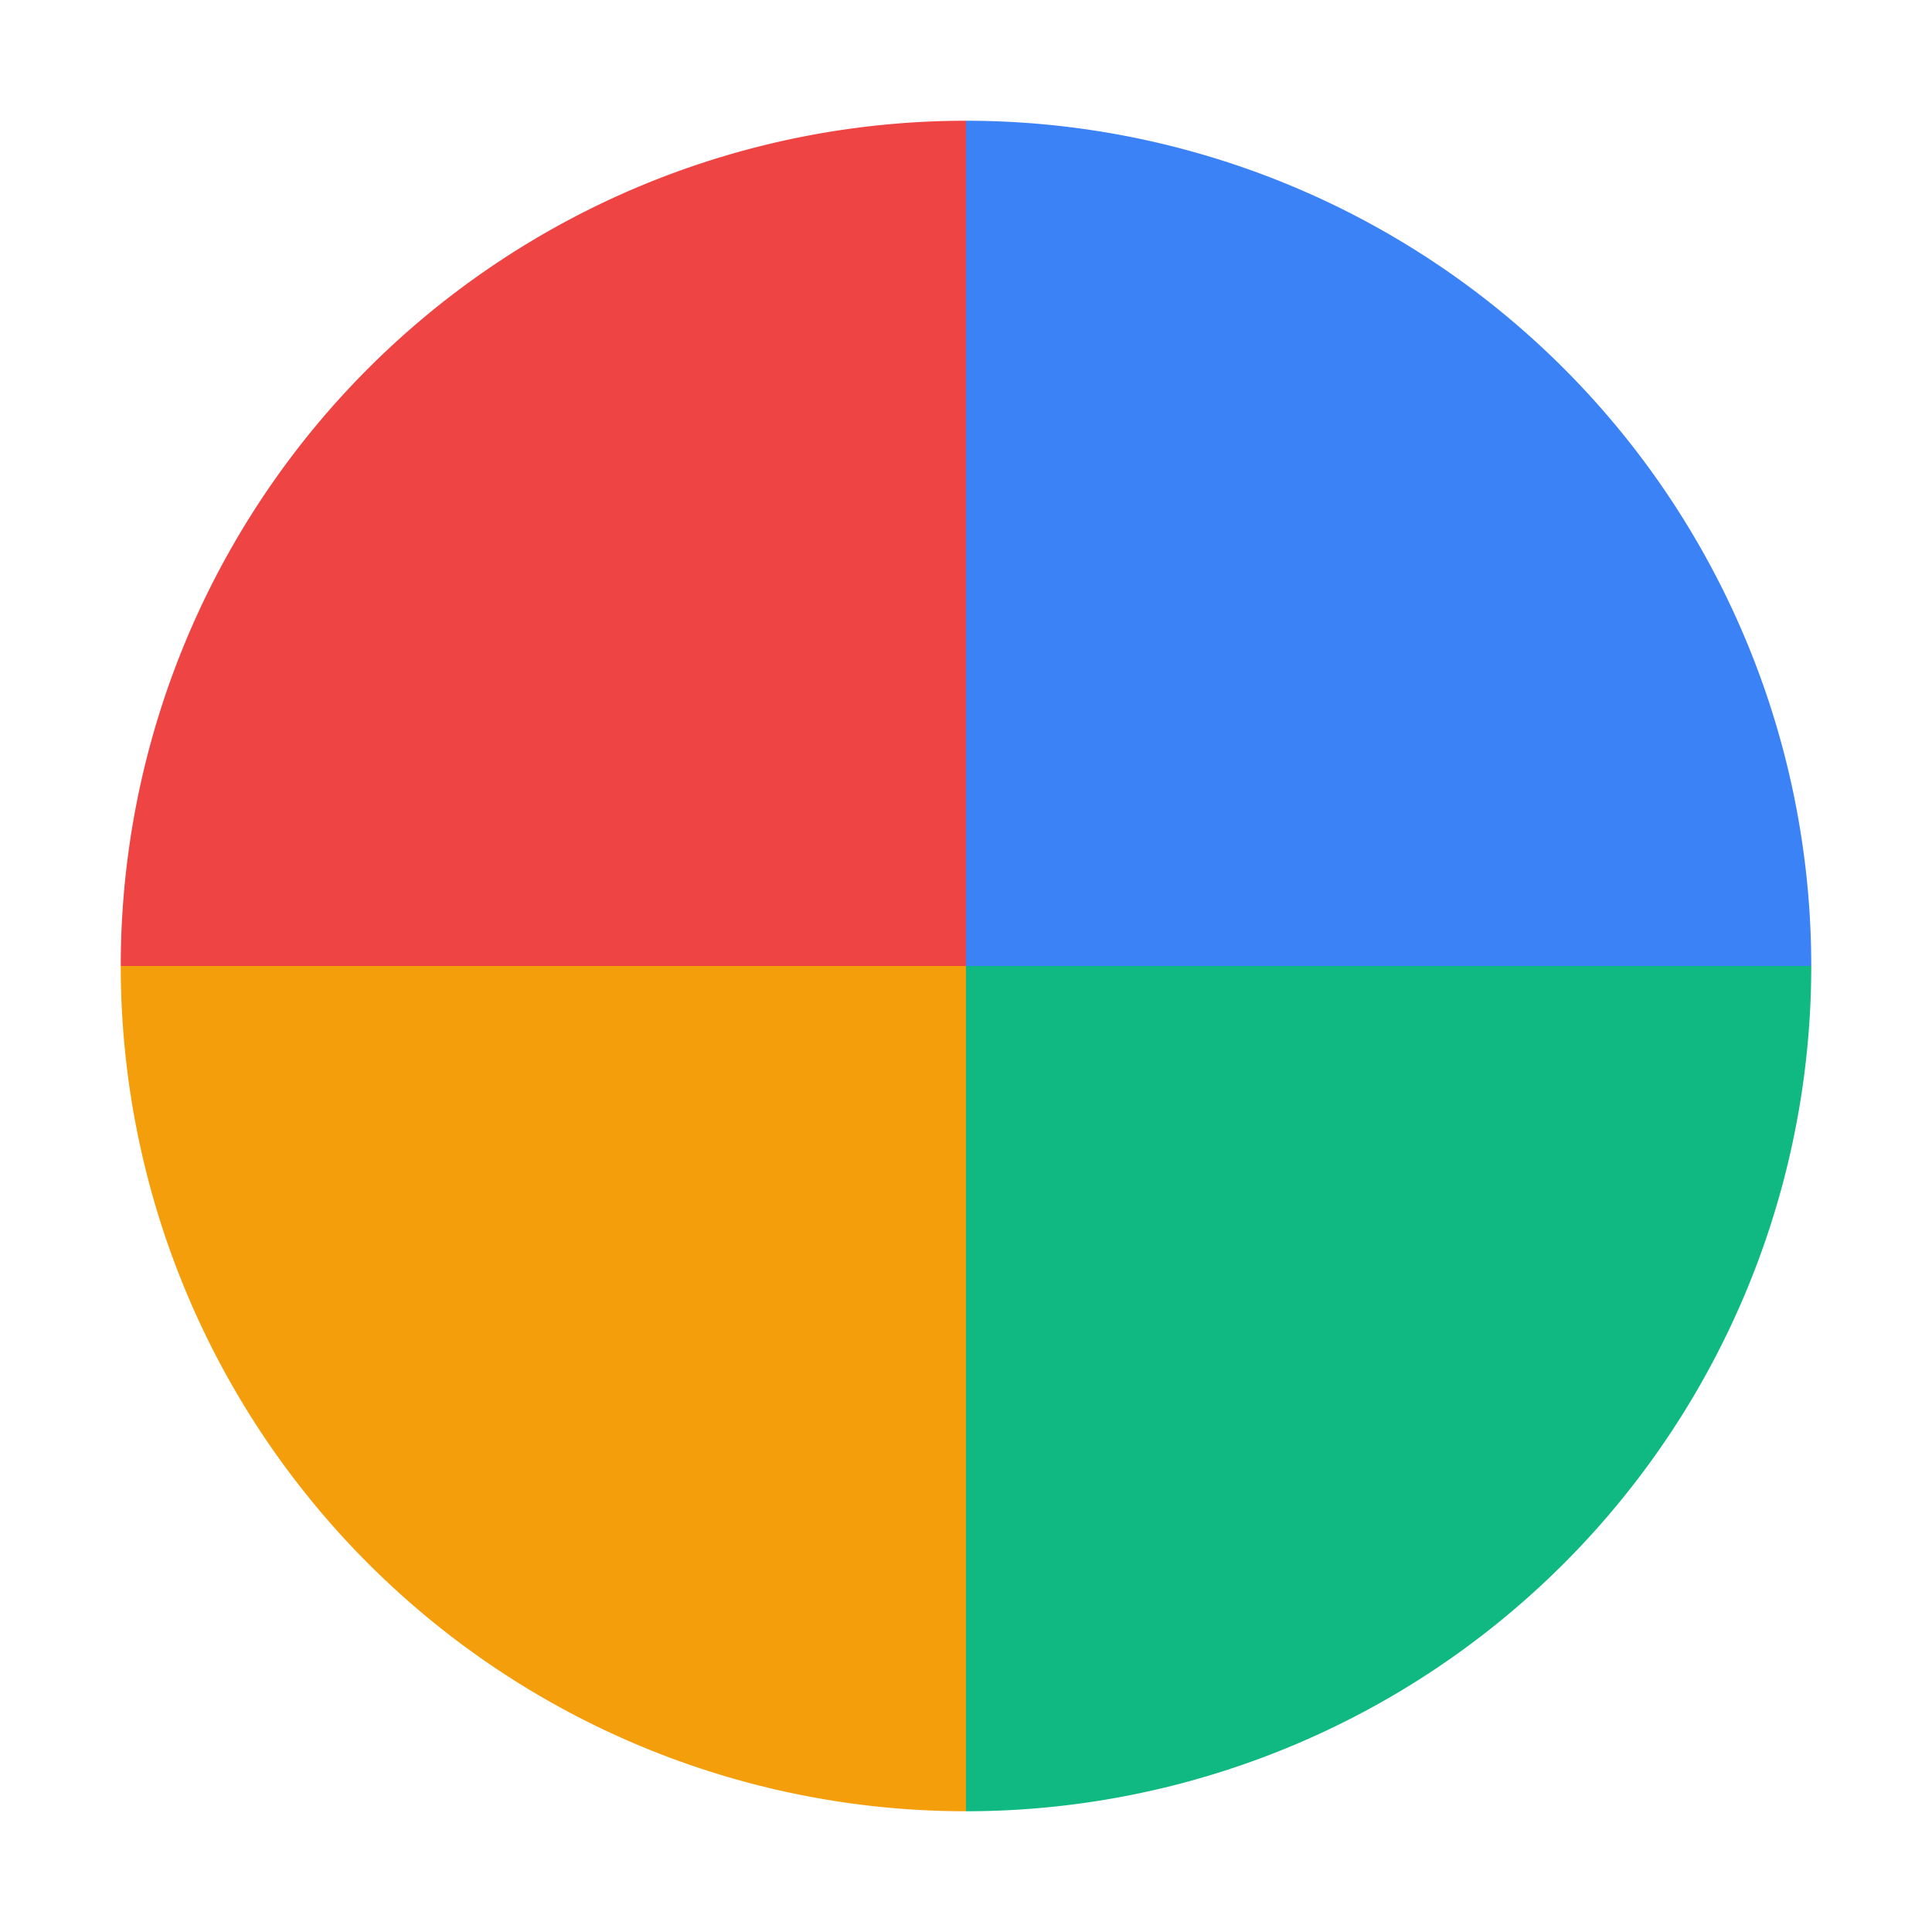
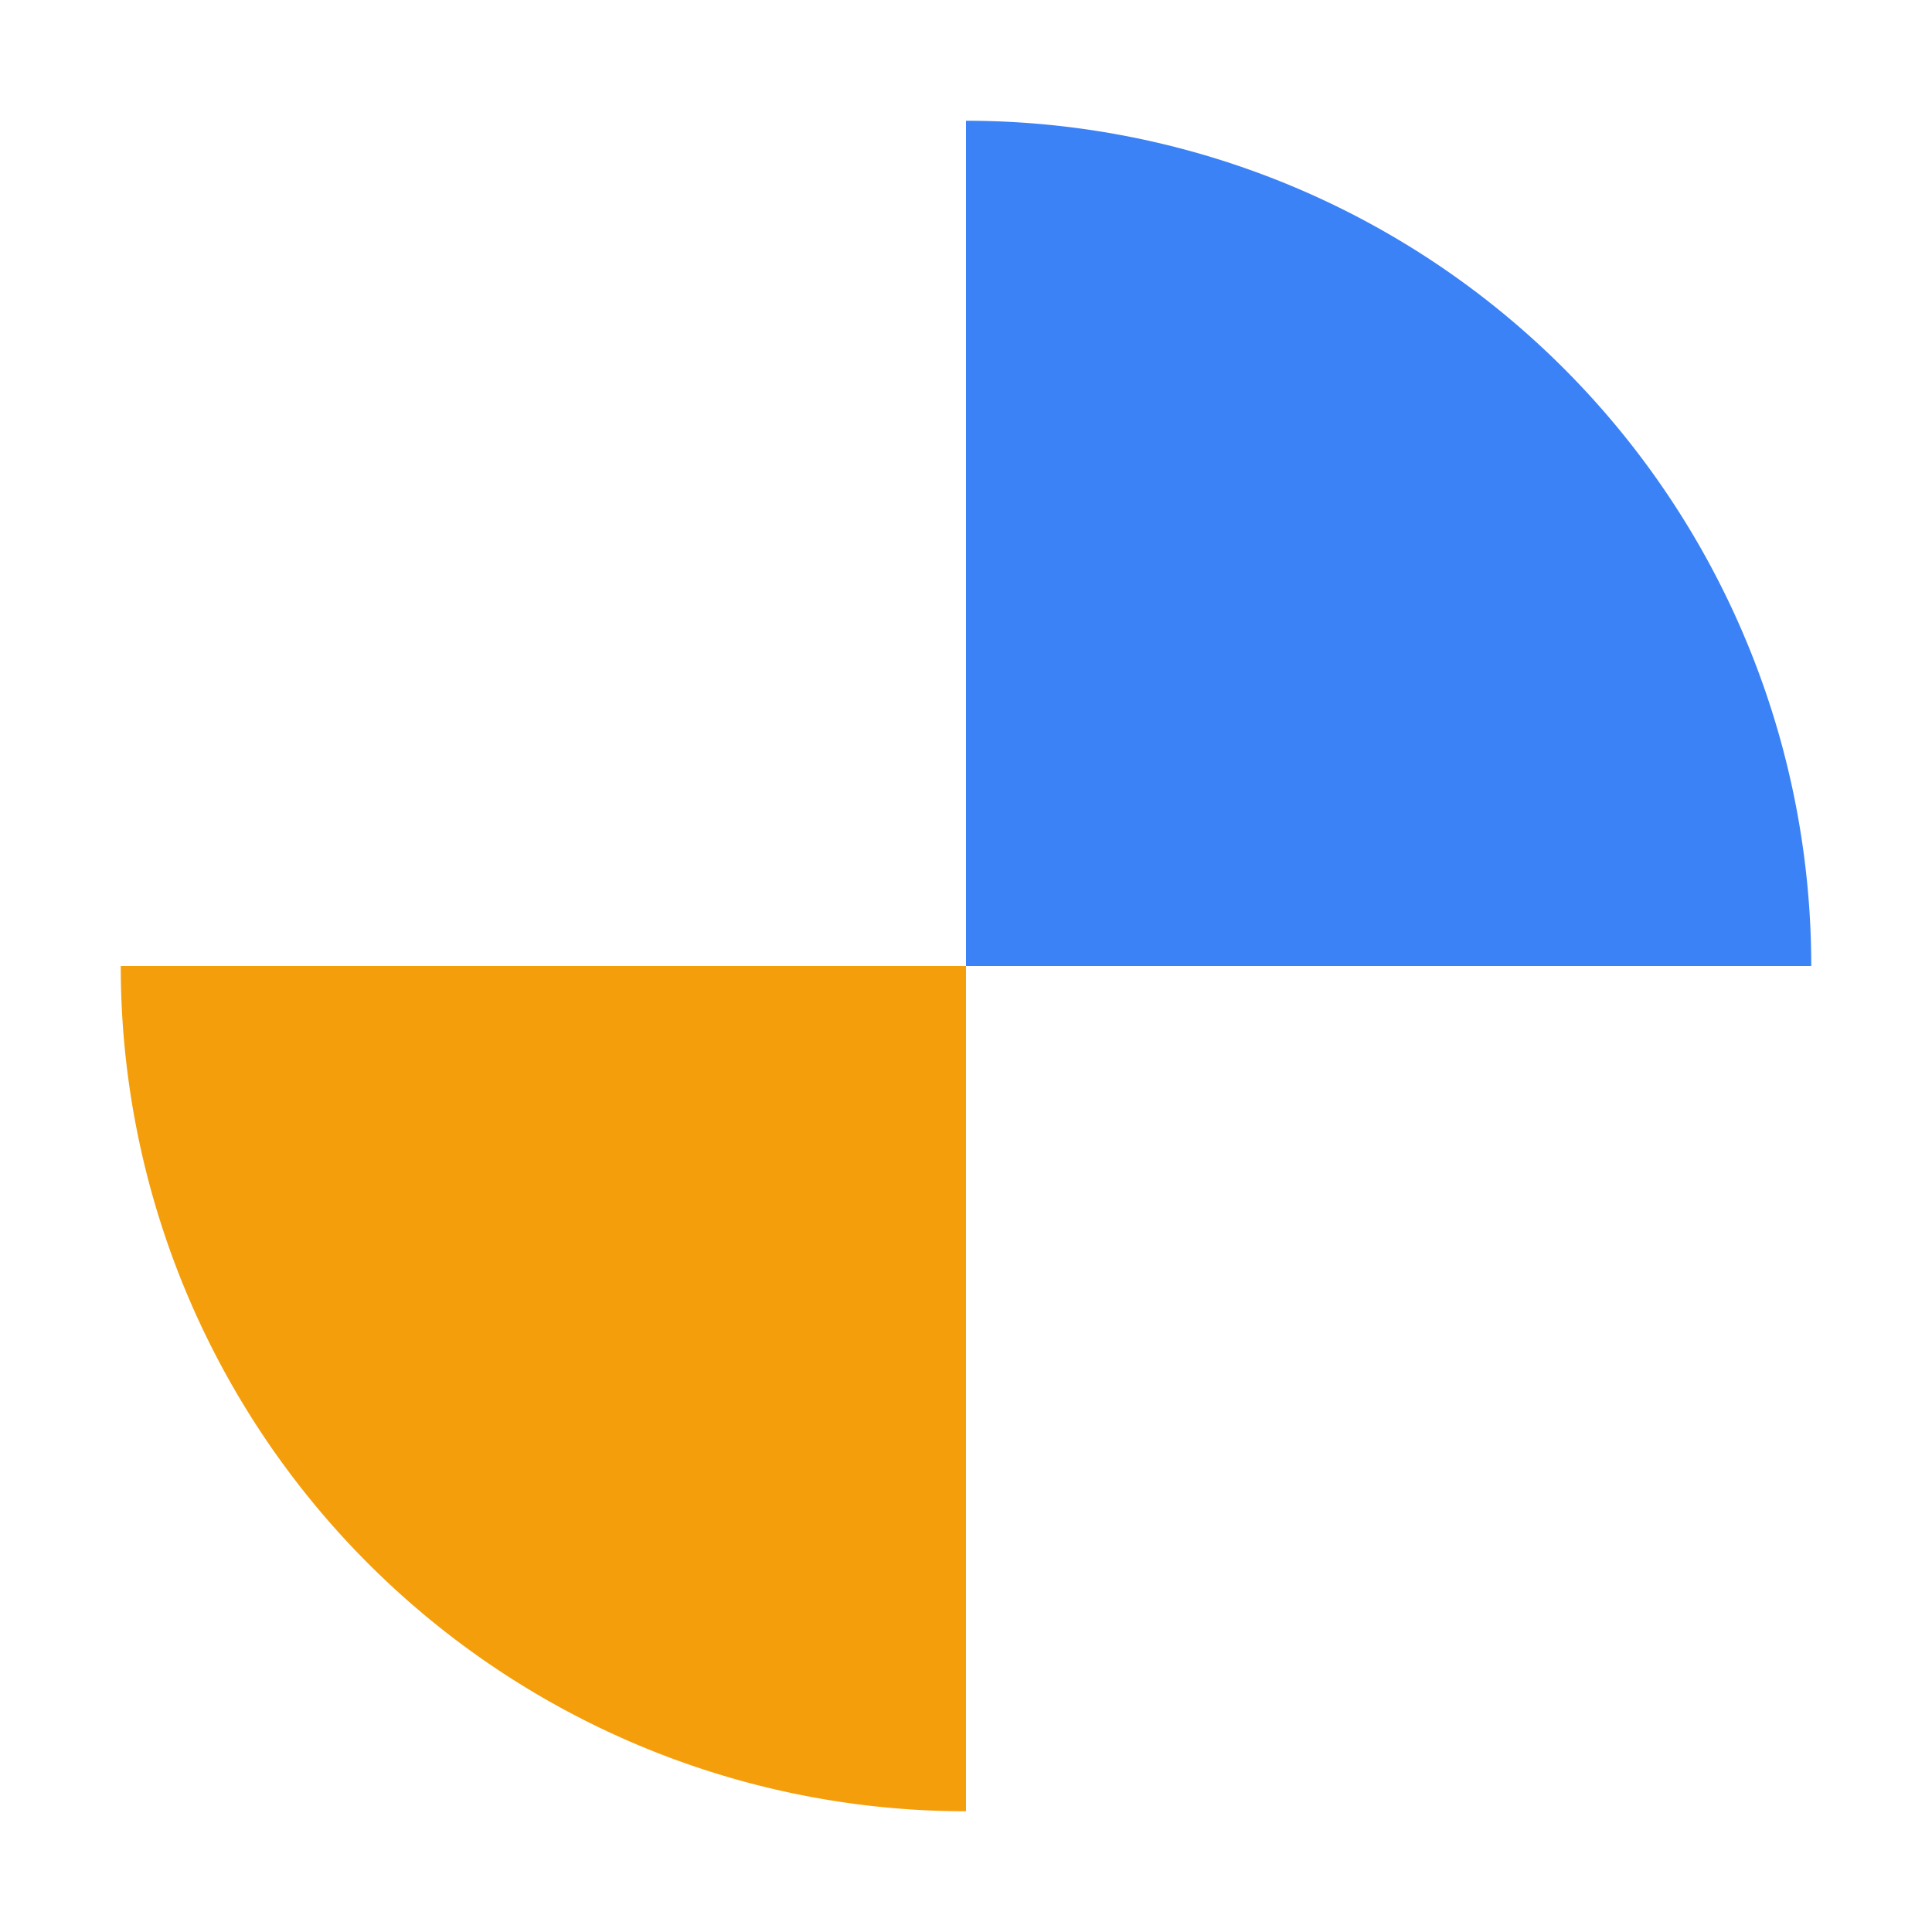
<svg xmlns="http://www.w3.org/2000/svg" width="64" height="64" viewBox="0 0 64 64" fill="none">
  <path d="M32 4 A28 28 0 0 1 60 32 L32 32 Z" fill="#3B82F6" />
-   <path d="M60 32 A28 28 0 0 1 32 60 L32 32 Z" fill="#10B981" />
  <path d="M32 60 A28 28 0 0 1 4 32 L32 32 Z" fill="#F59E0B" />
-   <path d="M4 32 A28 28 0 0 1 32 4 L32 32 Z" fill="#EF4444" />
</svg>